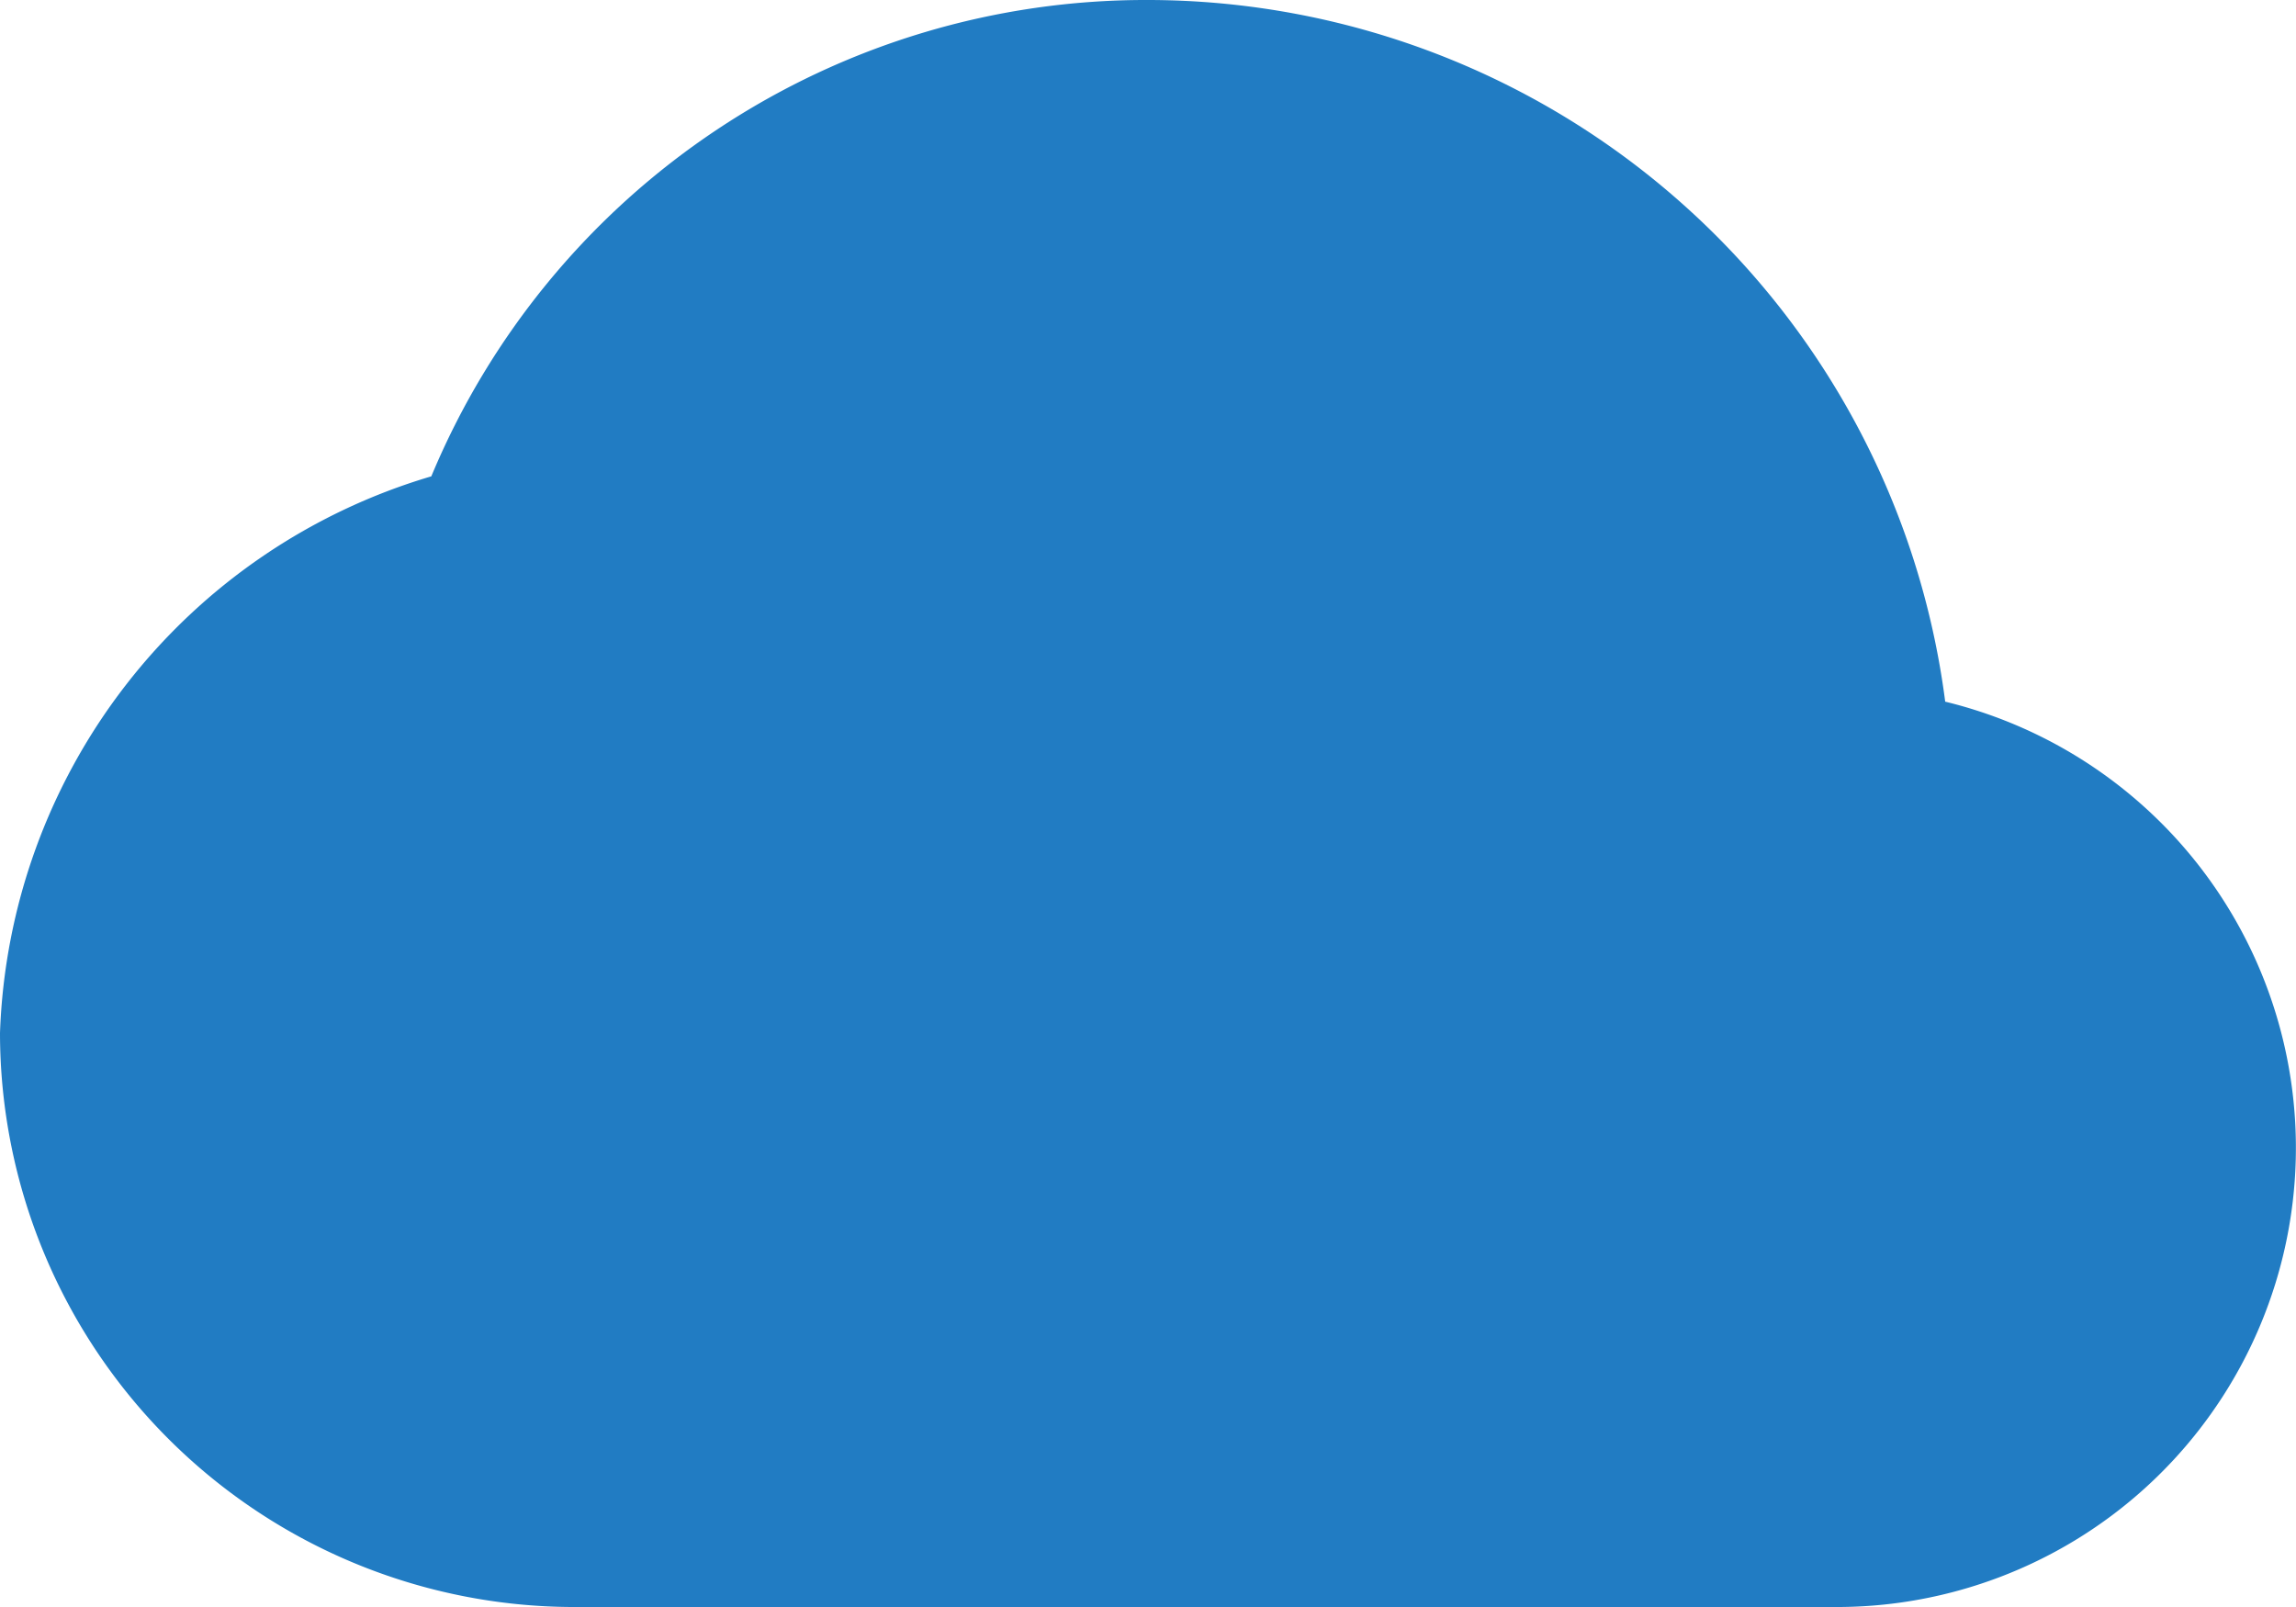
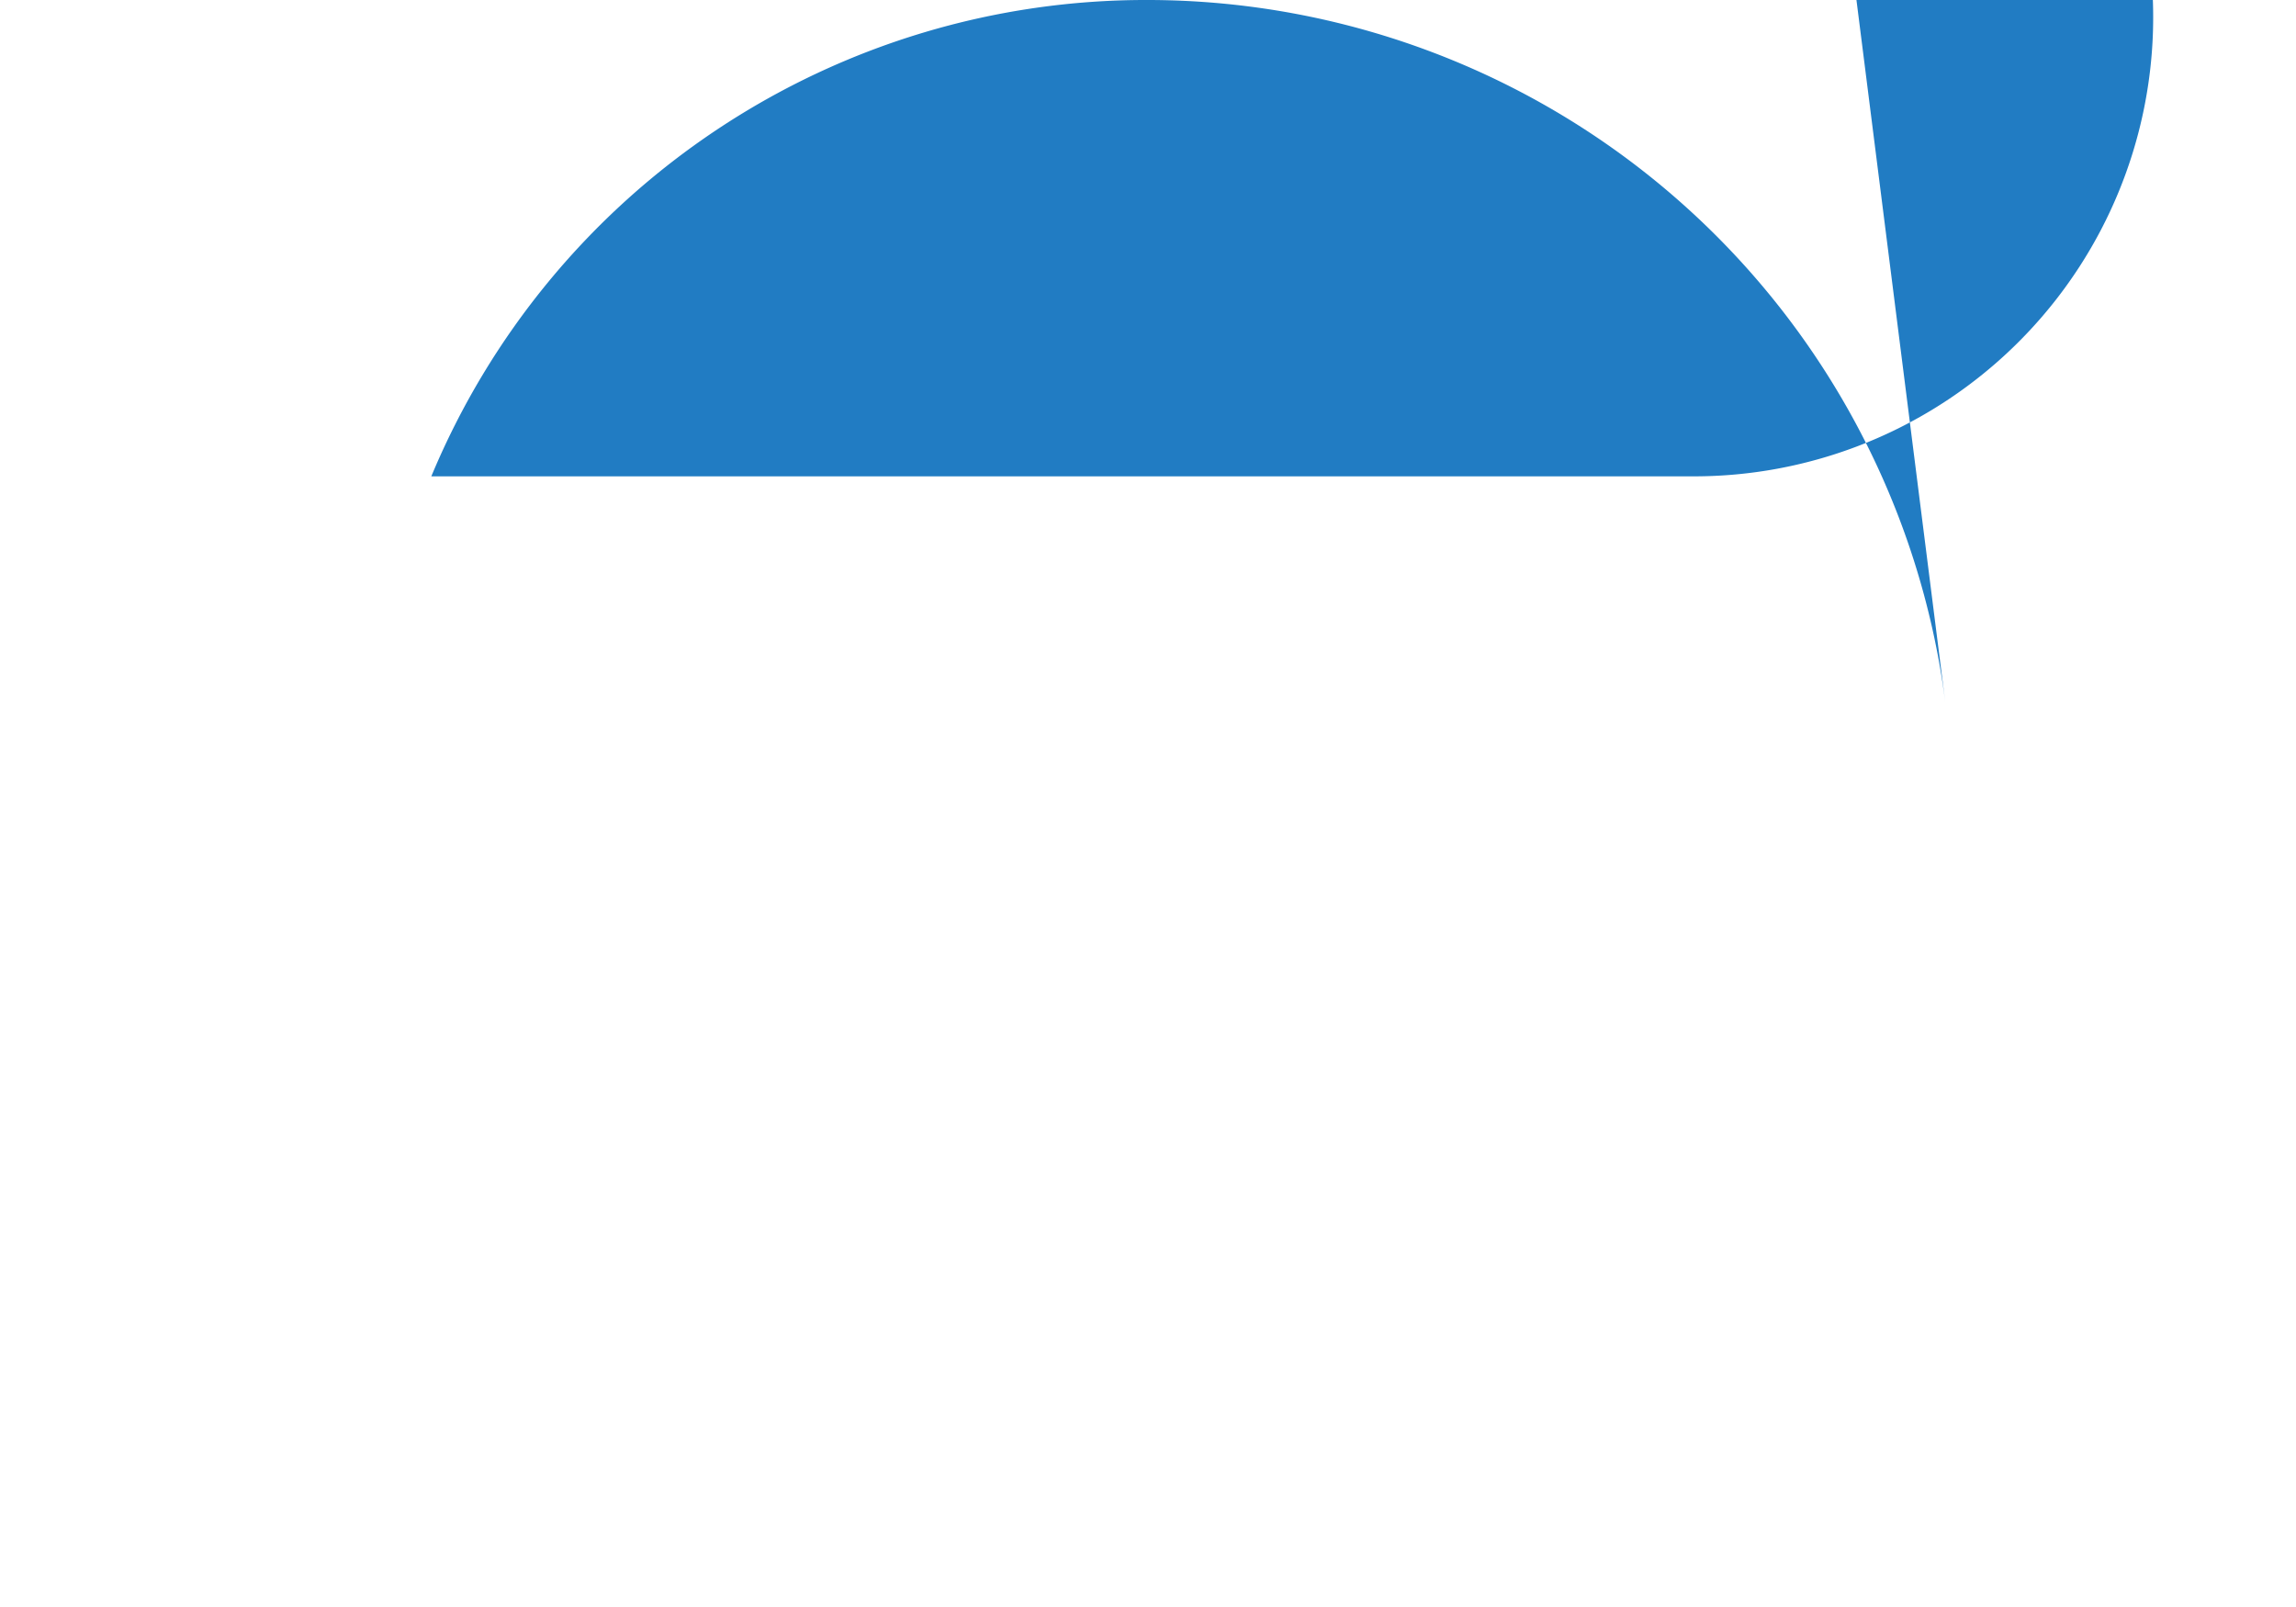
<svg xmlns="http://www.w3.org/2000/svg" width="44.551" height="31.186" viewBox="0 0 44.551 31.186">
-   <path id="bxs-cloud" d="M39.744,18.615A15.614,15.614,0,0,0,24.276,5a15.016,15.016,0,0,0-13.907,9.244A11.687,11.687,0,0,0,2,25.048,11.15,11.15,0,0,0,13.138,36.186h24.5a8.911,8.911,0,0,0,2.1-17.571Z" transform="translate(-2 -5)" fill="#217cc3" />
+   <path id="bxs-cloud" d="M39.744,18.615A15.614,15.614,0,0,0,24.276,5a15.016,15.016,0,0,0-13.907,9.244h24.5a8.911,8.911,0,0,0,2.1-17.571Z" transform="translate(-2 -5)" fill="#217cc3" />
</svg>